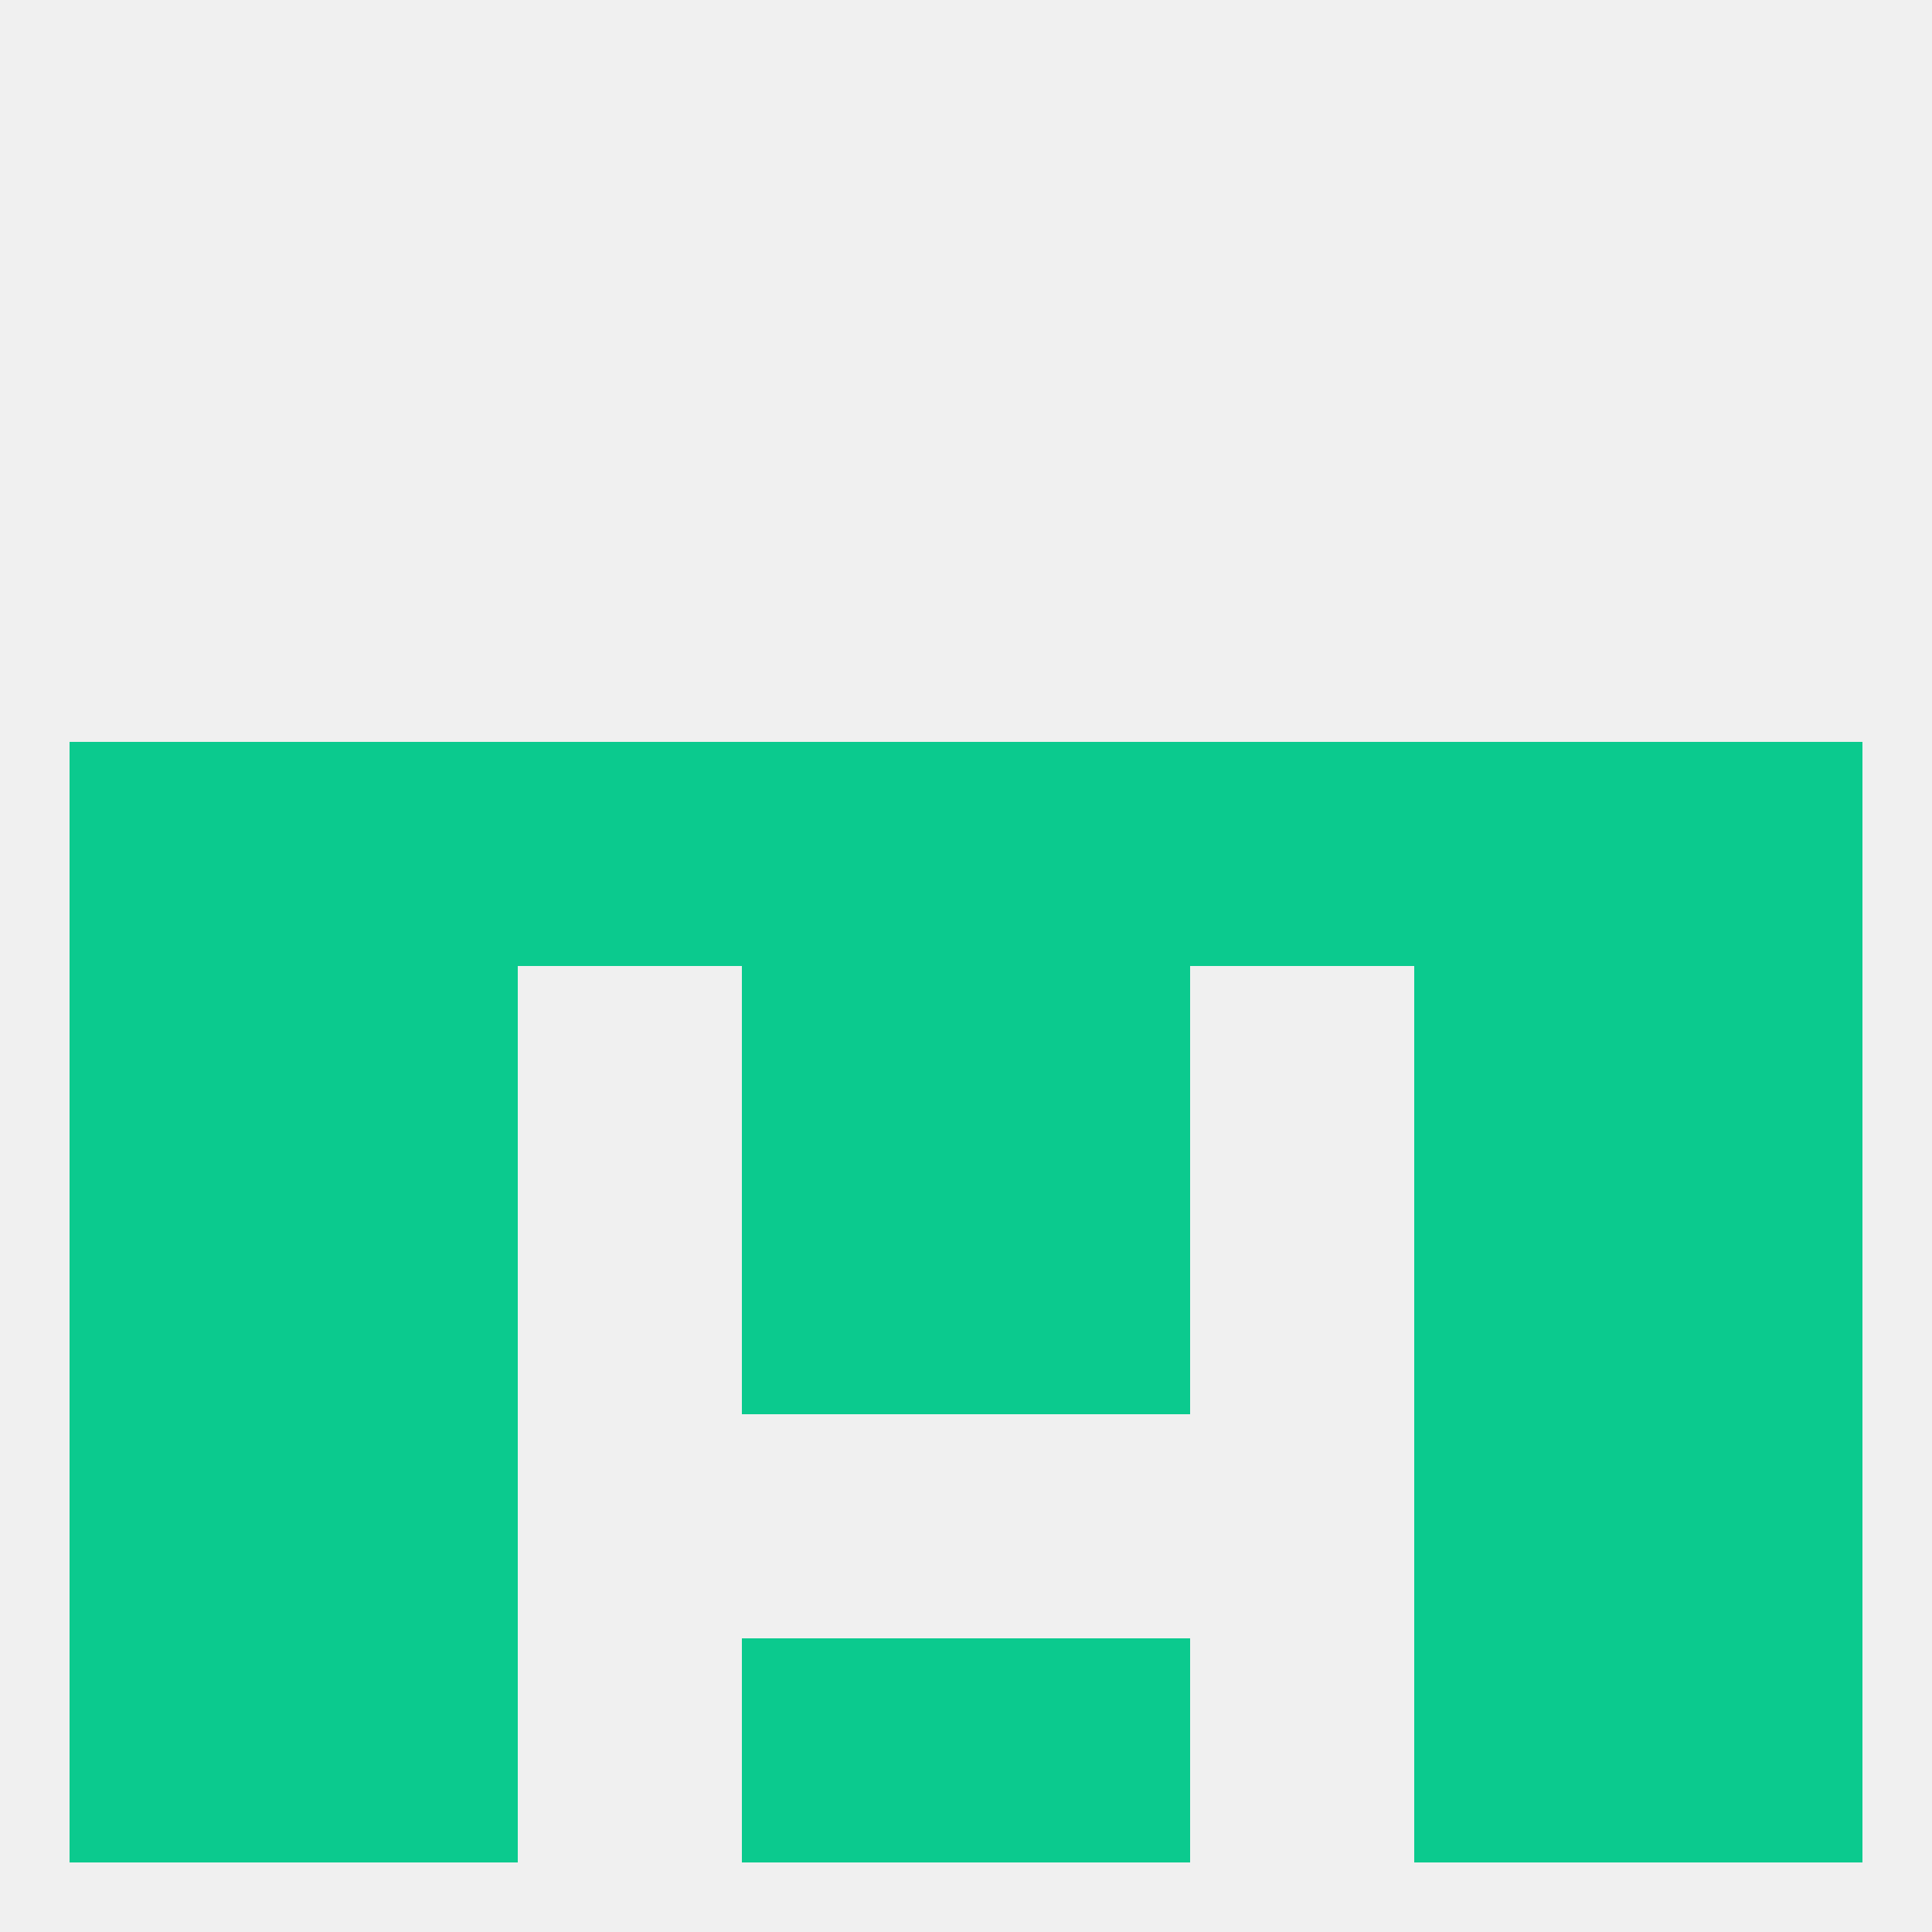
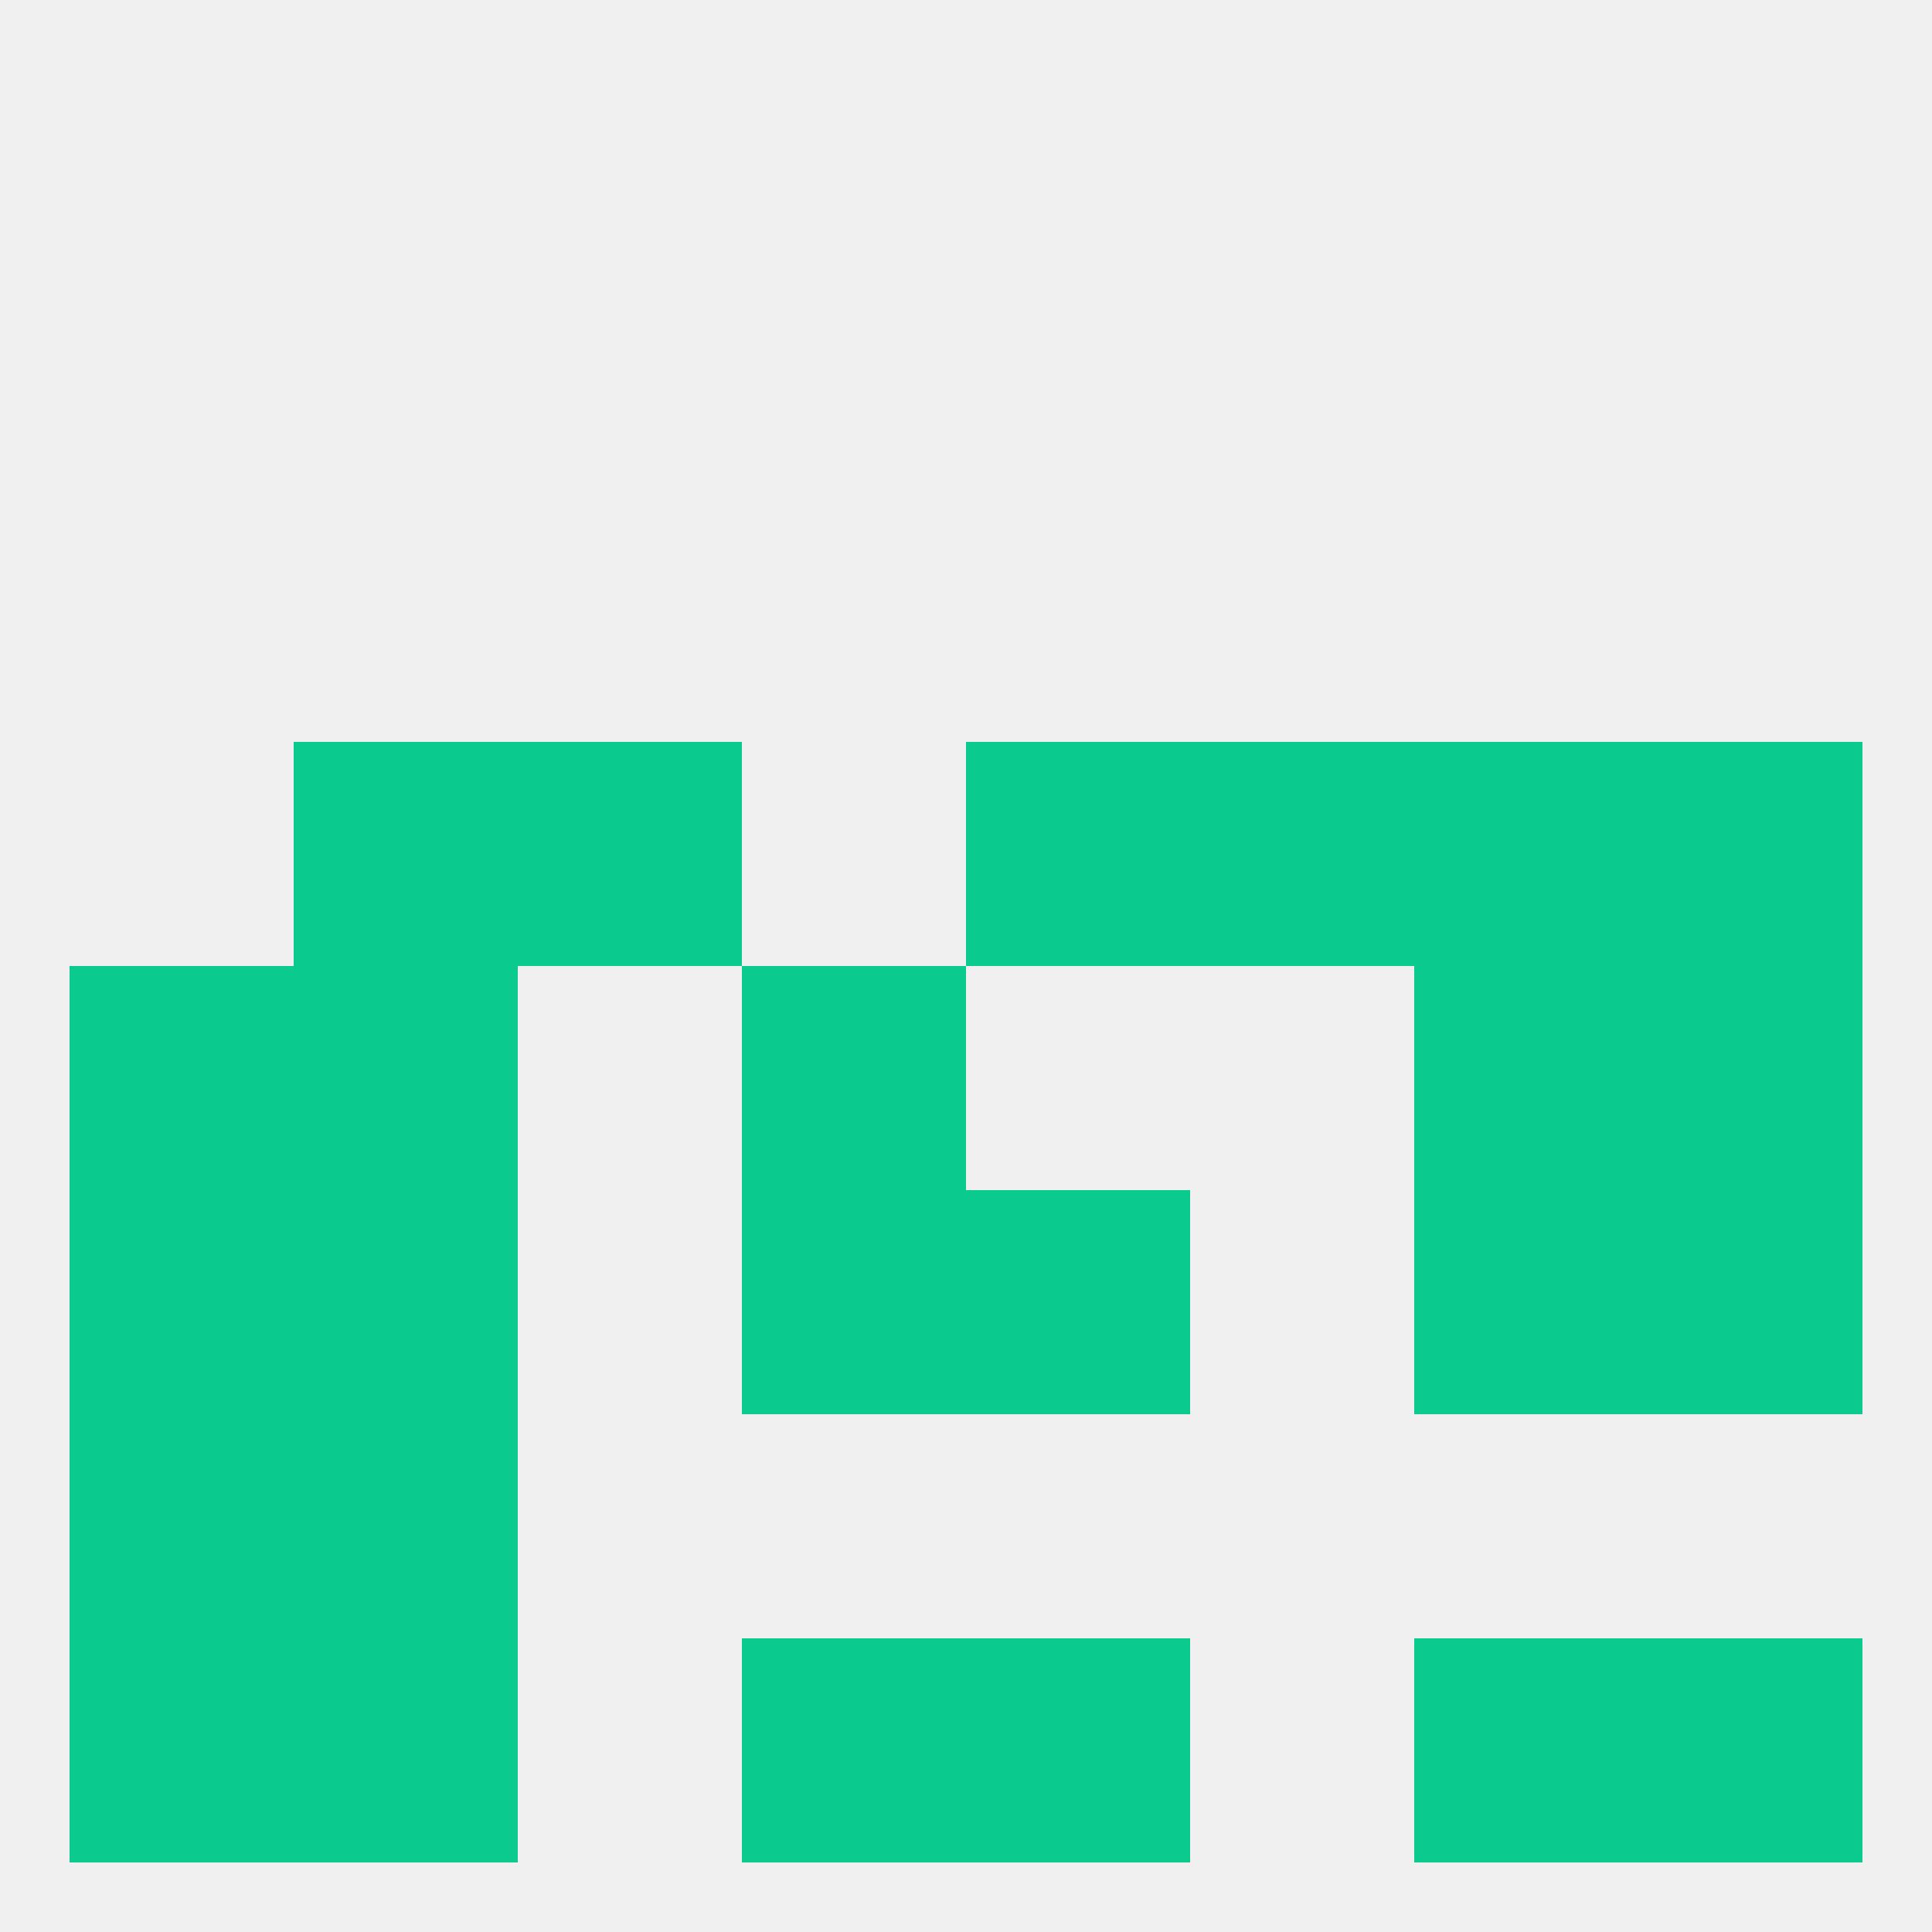
<svg xmlns="http://www.w3.org/2000/svg" version="1.1" baseprofile="full" width="250" height="250" viewBox="0 0 250 250">
  <rect width="100%" height="100%" fill="rgba(240,240,240,255)" />
  <rect x="9" y="125" width="29" height="29" fill="rgba(11,202,142,255)" />
  <rect x="212" y="125" width="29" height="29" fill="rgba(11,202,142,255)" />
  <rect x="96" y="125" width="29" height="29" fill="rgba(11,202,142,255)" />
-   <rect x="125" y="125" width="29" height="29" fill="rgba(11,202,142,255)" />
  <rect x="38" y="125" width="29" height="29" fill="rgba(11,202,142,255)" />
  <rect x="183" y="125" width="29" height="29" fill="rgba(11,202,142,255)" />
  <rect x="38" y="154" width="29" height="29" fill="rgba(11,202,142,255)" />
  <rect x="183" y="154" width="29" height="29" fill="rgba(11,202,142,255)" />
  <rect x="96" y="154" width="29" height="29" fill="rgba(11,202,142,255)" />
  <rect x="125" y="154" width="29" height="29" fill="rgba(11,202,142,255)" />
  <rect x="9" y="154" width="29" height="29" fill="rgba(11,202,142,255)" />
  <rect x="212" y="154" width="29" height="29" fill="rgba(11,202,142,255)" />
  <rect x="38" y="183" width="29" height="29" fill="rgba(11,202,142,255)" />
-   <rect x="183" y="183" width="29" height="29" fill="rgba(11,202,142,255)" />
  <rect x="9" y="183" width="29" height="29" fill="rgba(11,202,142,255)" />
-   <rect x="212" y="183" width="29" height="29" fill="rgba(11,202,142,255)" />
  <rect x="212" y="212" width="29" height="29" fill="rgba(11,202,142,255)" />
  <rect x="38" y="212" width="29" height="29" fill="rgba(11,202,142,255)" />
  <rect x="183" y="212" width="29" height="29" fill="rgba(11,202,142,255)" />
  <rect x="96" y="212" width="29" height="29" fill="rgba(11,202,142,255)" />
  <rect x="125" y="212" width="29" height="29" fill="rgba(11,202,142,255)" />
  <rect x="9" y="212" width="29" height="29" fill="rgba(11,202,142,255)" />
-   <rect x="9" y="96" width="29" height="29" fill="rgba(11,202,142,255)" />
  <rect x="212" y="96" width="29" height="29" fill="rgba(11,202,142,255)" />
  <rect x="38" y="96" width="29" height="29" fill="rgba(11,202,142,255)" />
  <rect x="183" y="96" width="29" height="29" fill="rgba(11,202,142,255)" />
-   <rect x="96" y="96" width="29" height="29" fill="rgba(11,202,142,255)" />
  <rect x="125" y="96" width="29" height="29" fill="rgba(11,202,142,255)" />
  <rect x="67" y="96" width="29" height="29" fill="rgba(11,202,142,255)" />
  <rect x="154" y="96" width="29" height="29" fill="rgba(11,202,142,255)" />
</svg>